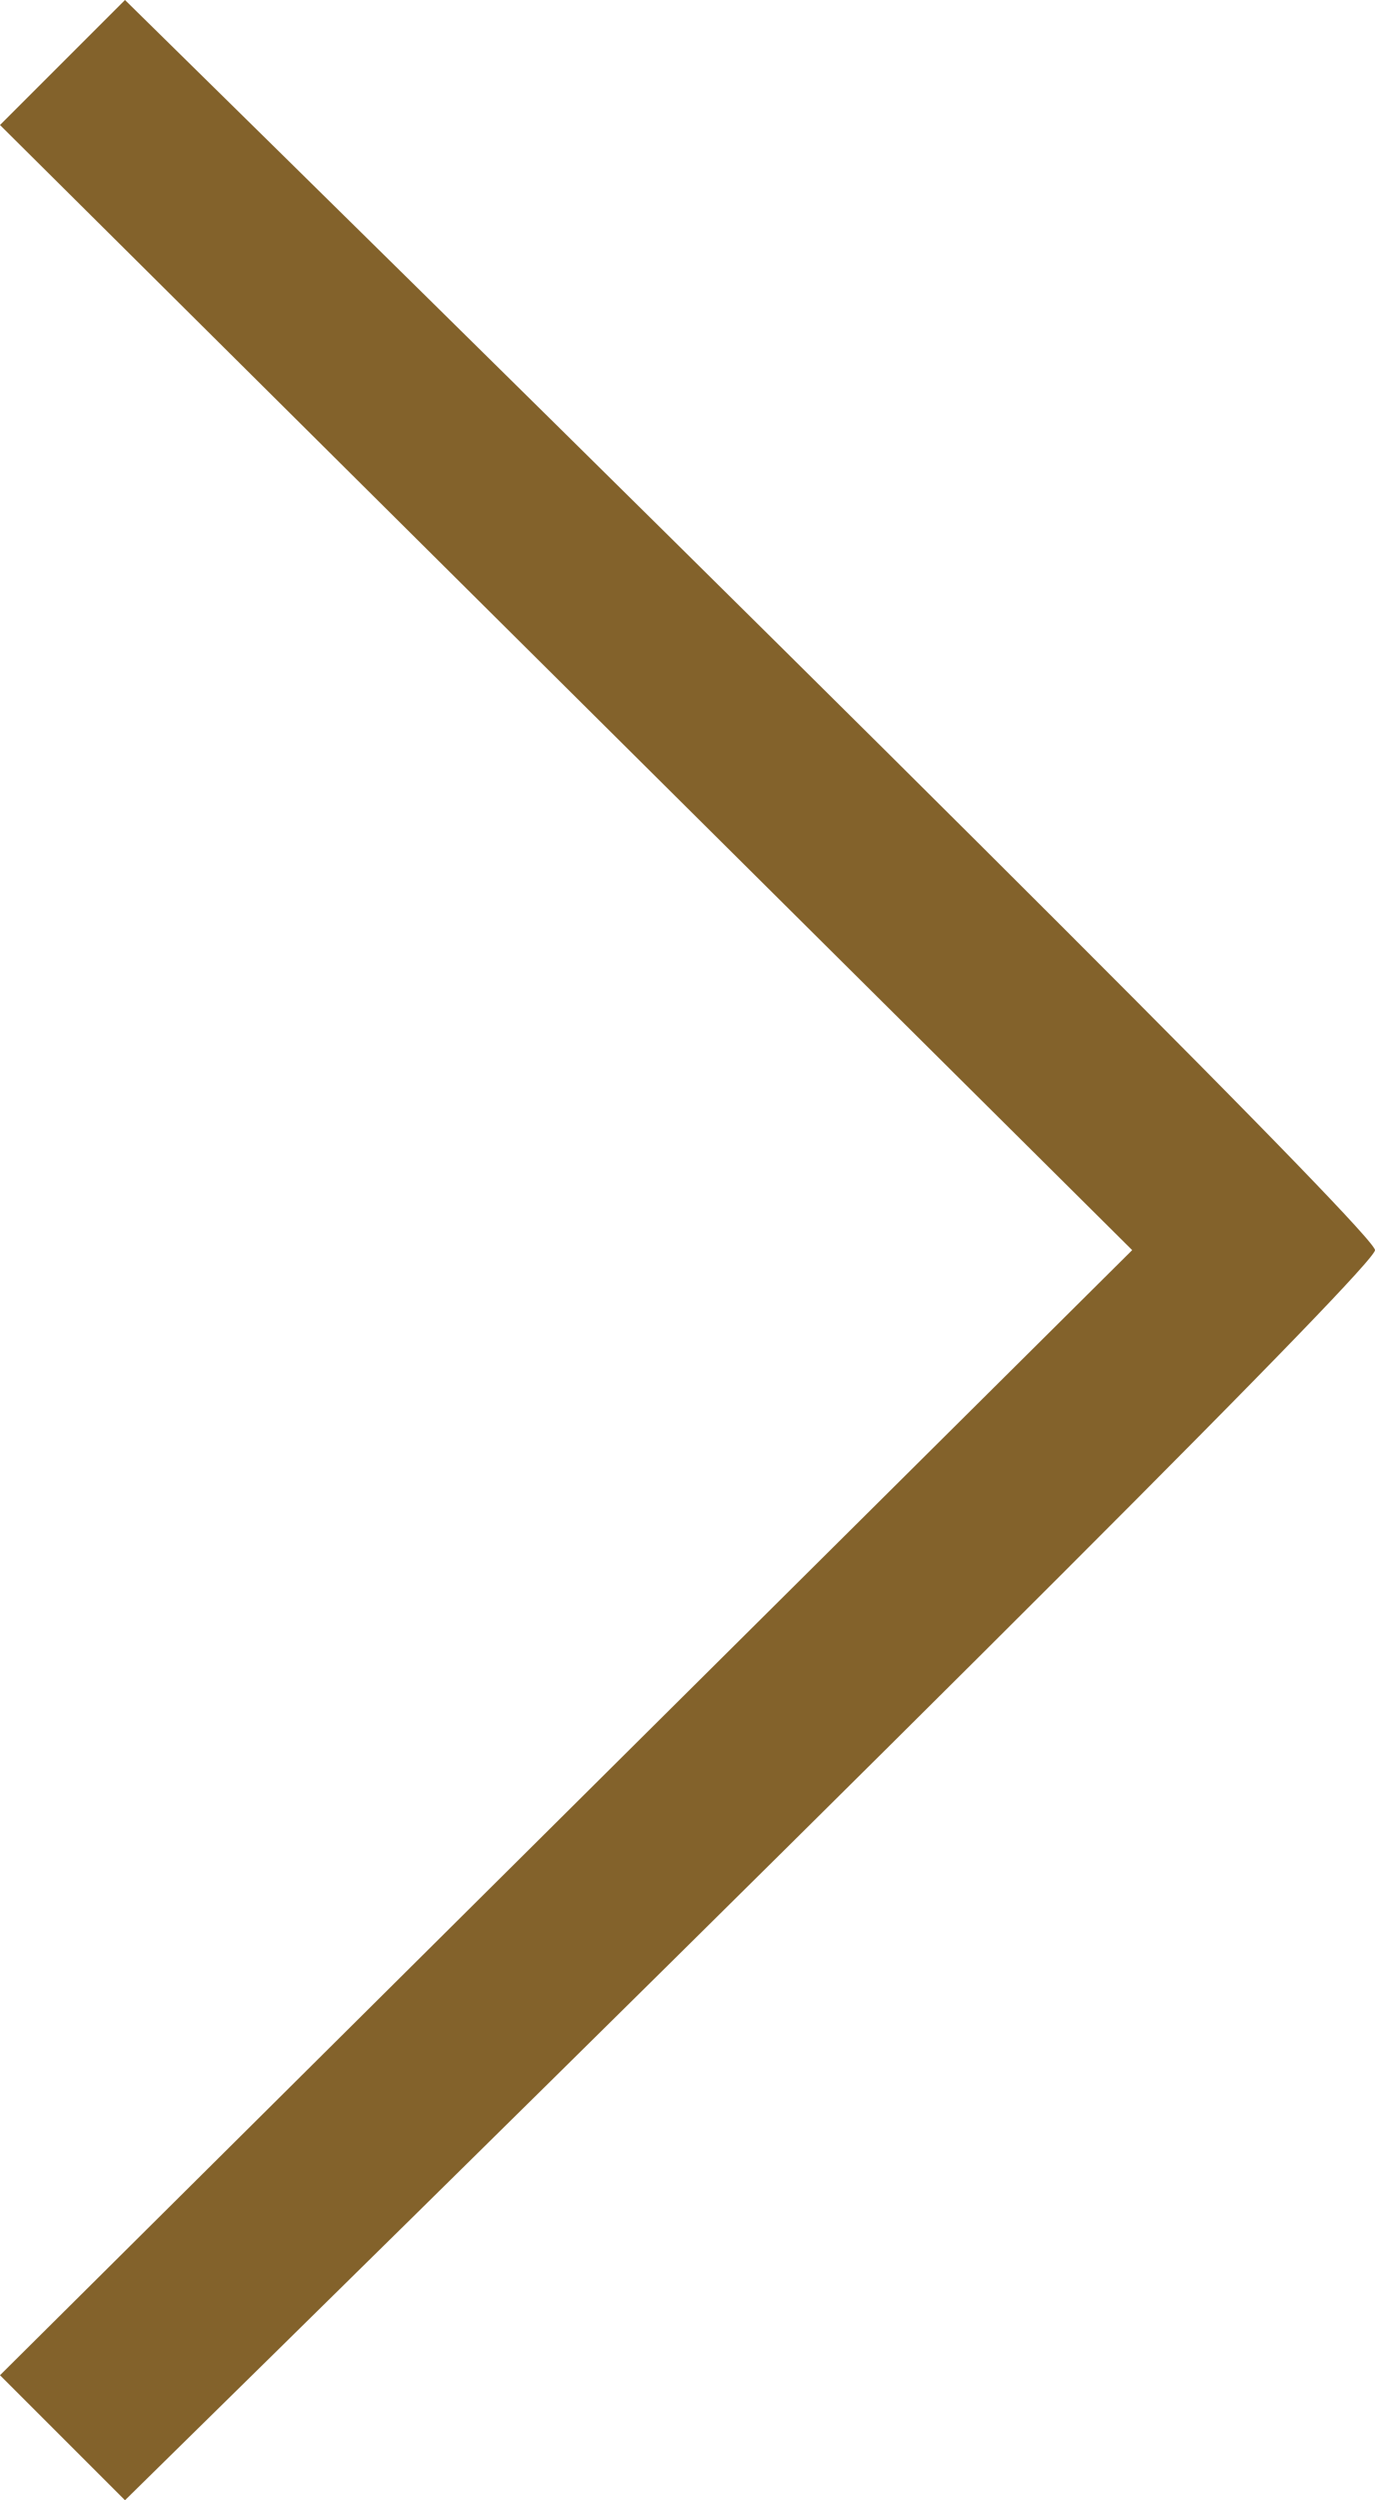
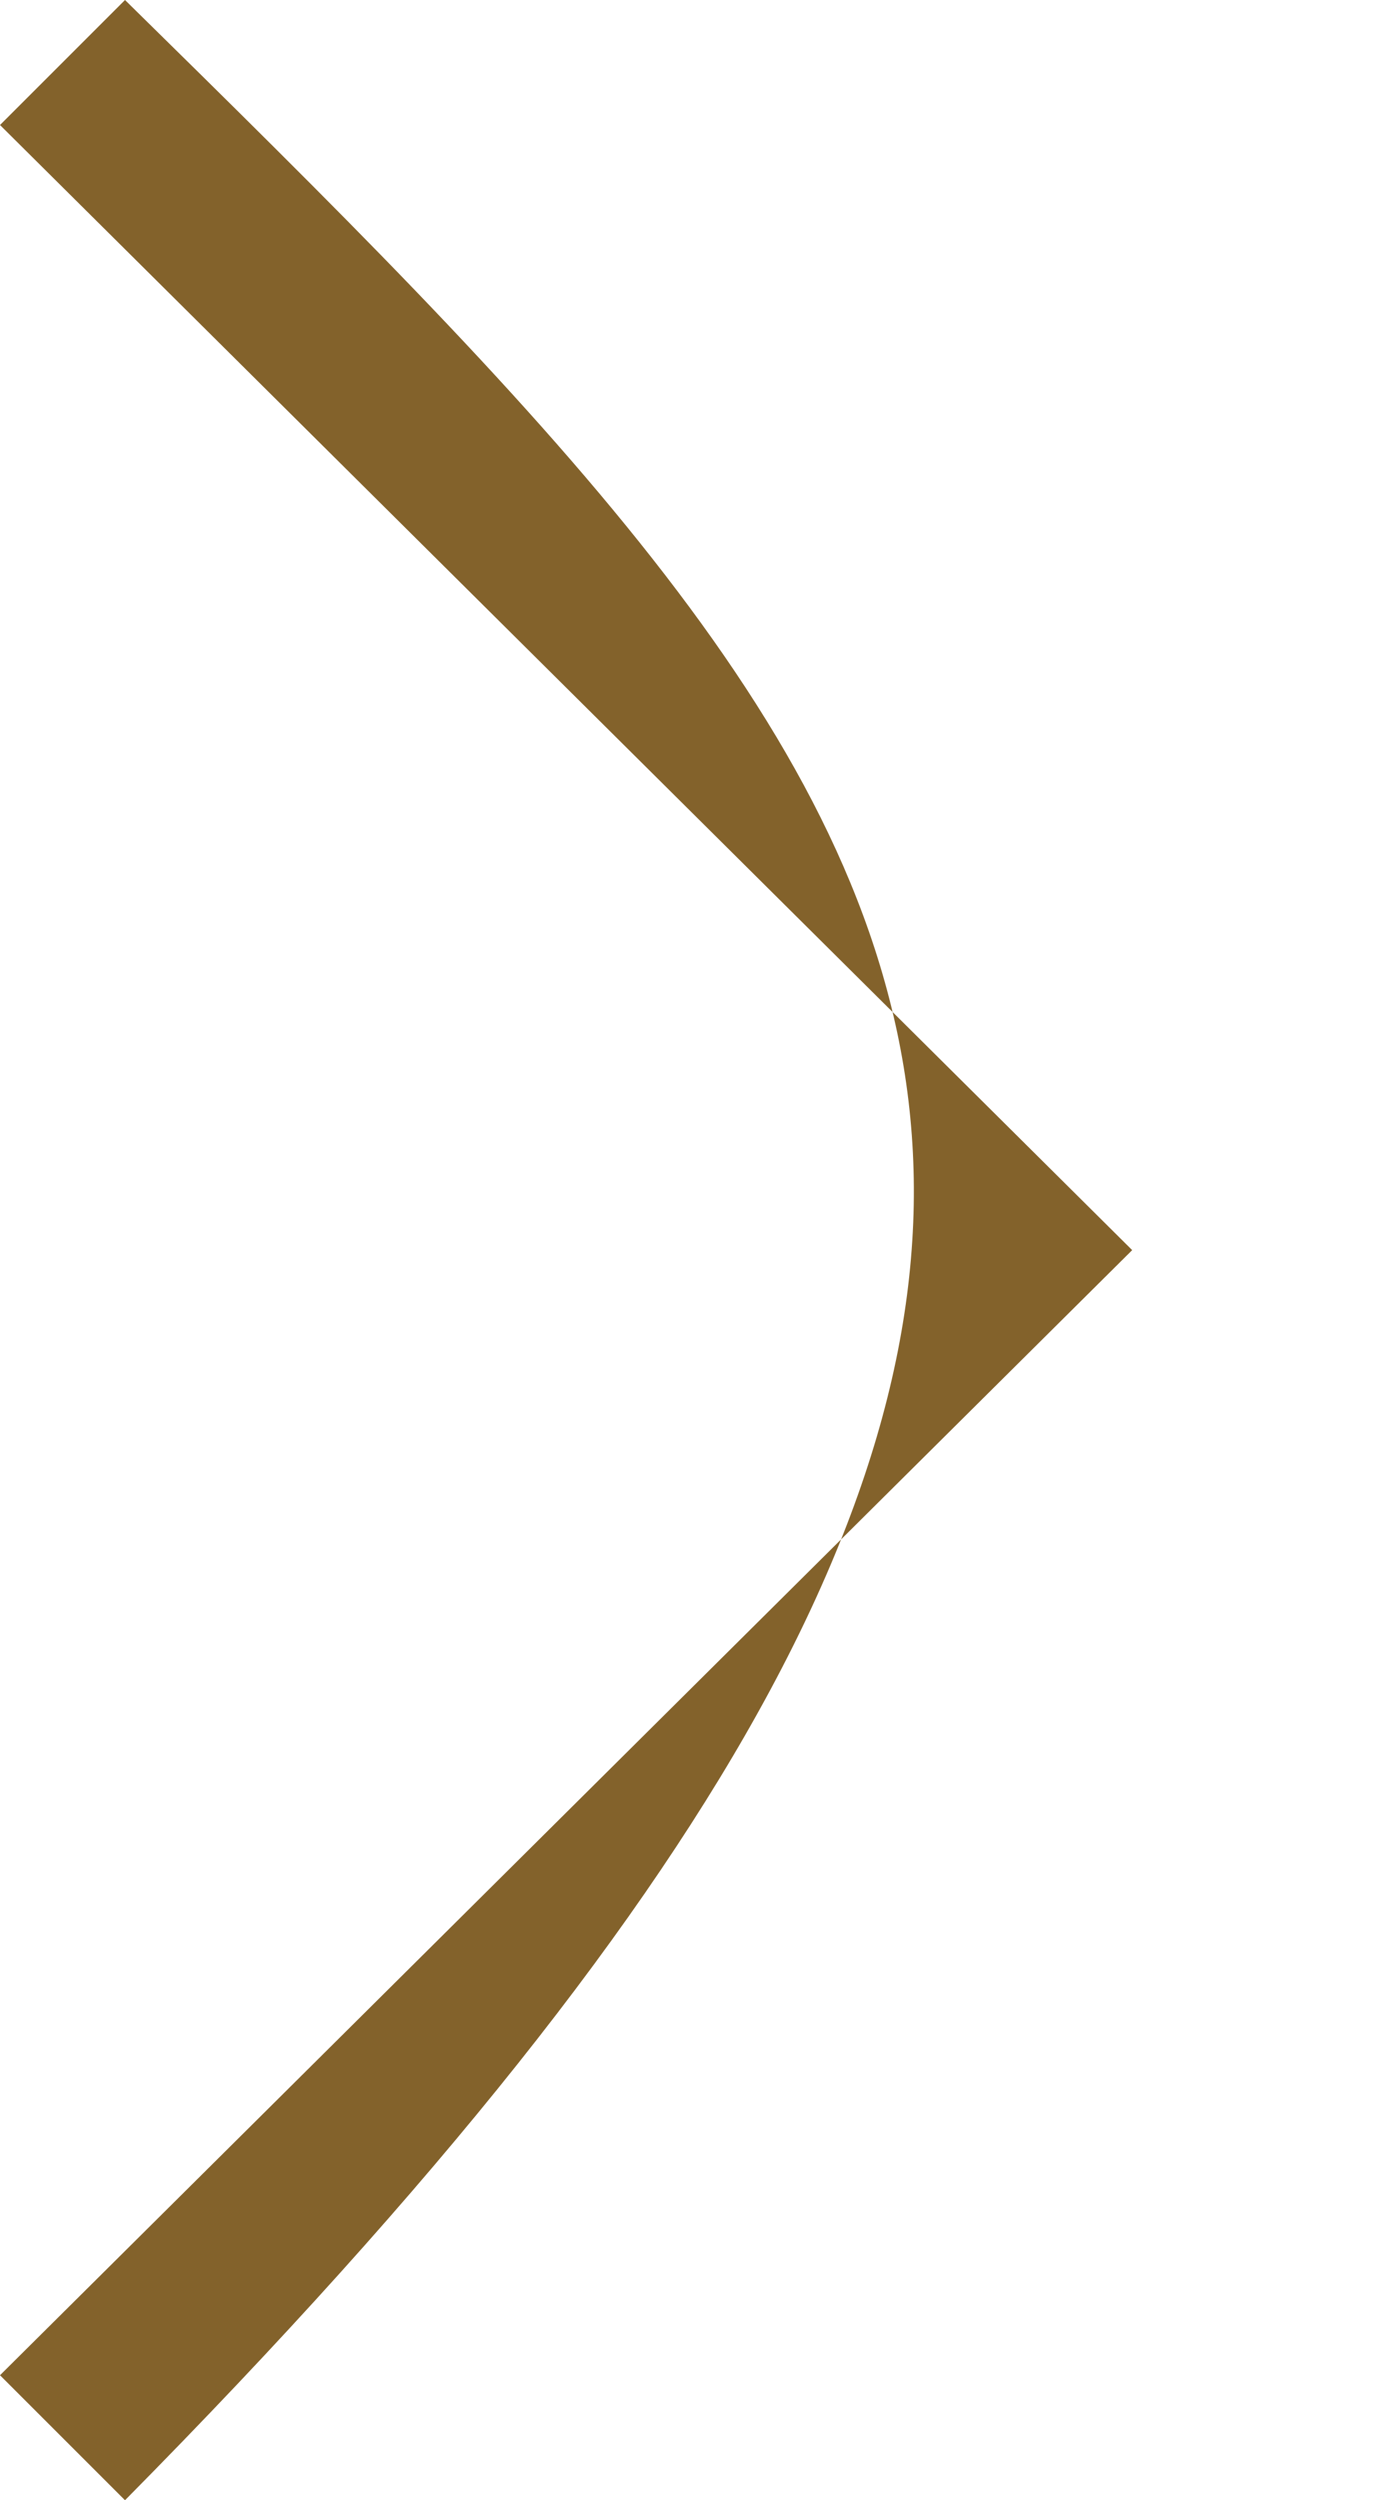
<svg xmlns="http://www.w3.org/2000/svg" width="22px" height="40px" viewBox="0 0 22 40" version="1.1">
  <title>Fill 1</title>
  <desc>Created with Sketch.</desc>
  <g id="Home" stroke="none" stroke-width="1" fill="none" fill-rule="evenodd">
    <g id="DT_01_Home_07_BM" transform="translate(-1332, -374)" fill="#83622B">
      <g id="BM">
        <g id="Group-5" transform="translate(702, 83)">
          <g id="Icons/Arrow/Large" transform="translate(641, 311) scale(-1, 1) rotate(90) translate(-641, -311) translate(621, 300)">
-             <path d="M40,2 C26.896,15.335 20.229,22.001 20,22 C19.774,21.999 13.107,15.332 0,2 L2,0 L20,18.115 L38,0 L40,2 Z" id="Fill-1" />
+             <path d="M40,2 C19.774,21.999 13.107,15.332 0,2 L2,0 L20,18.115 L38,0 L40,2 Z" id="Fill-1" />
          </g>
        </g>
      </g>
    </g>
  </g>
</svg>